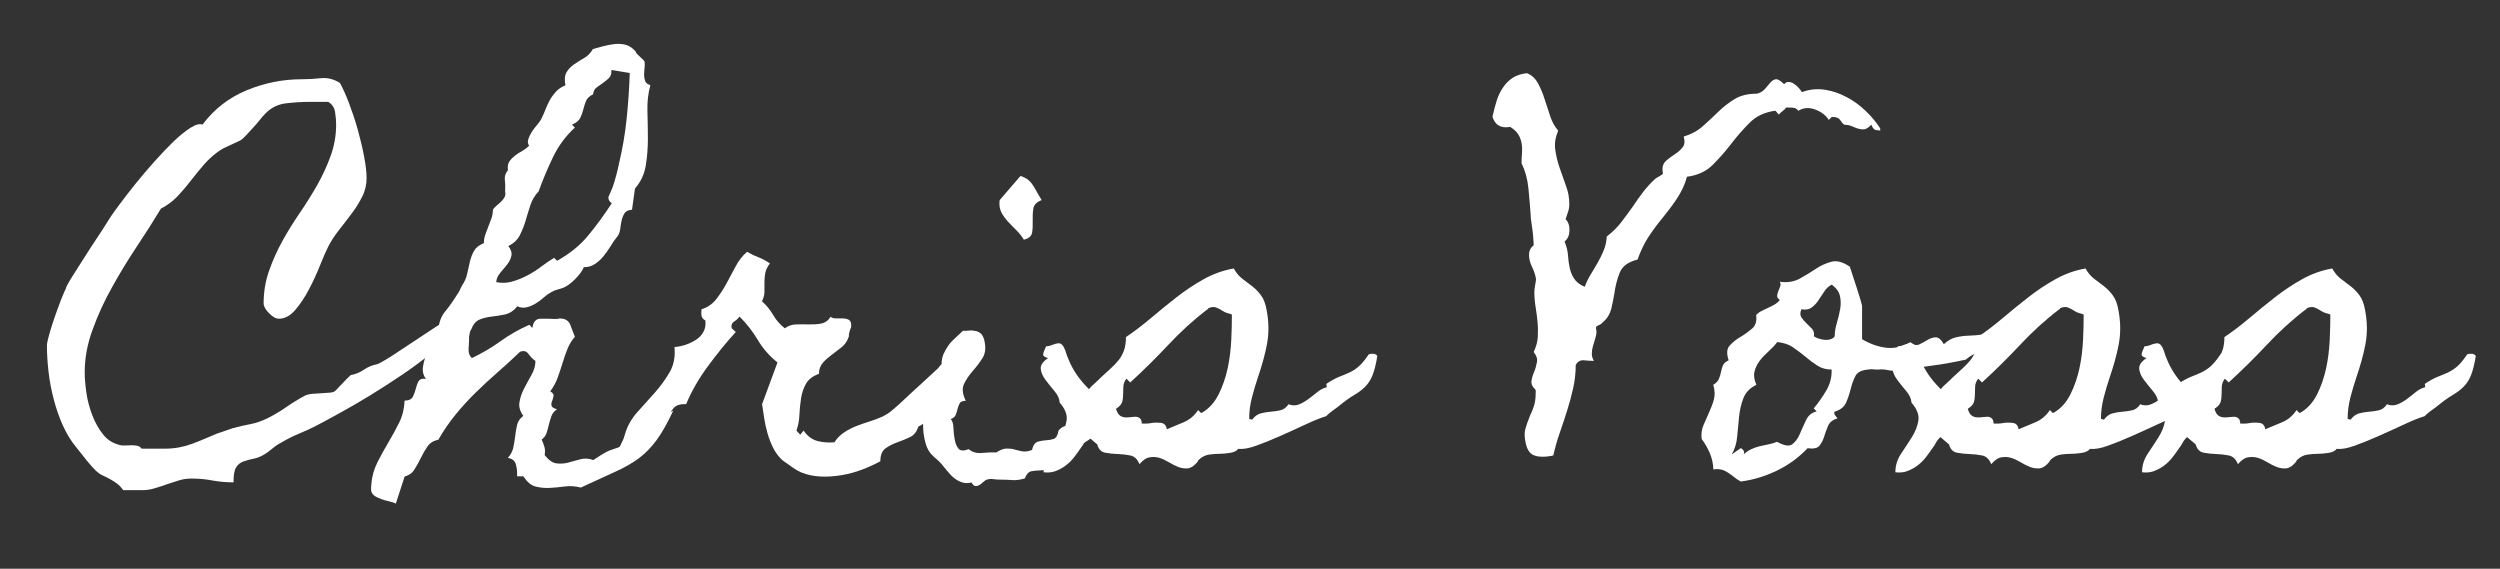
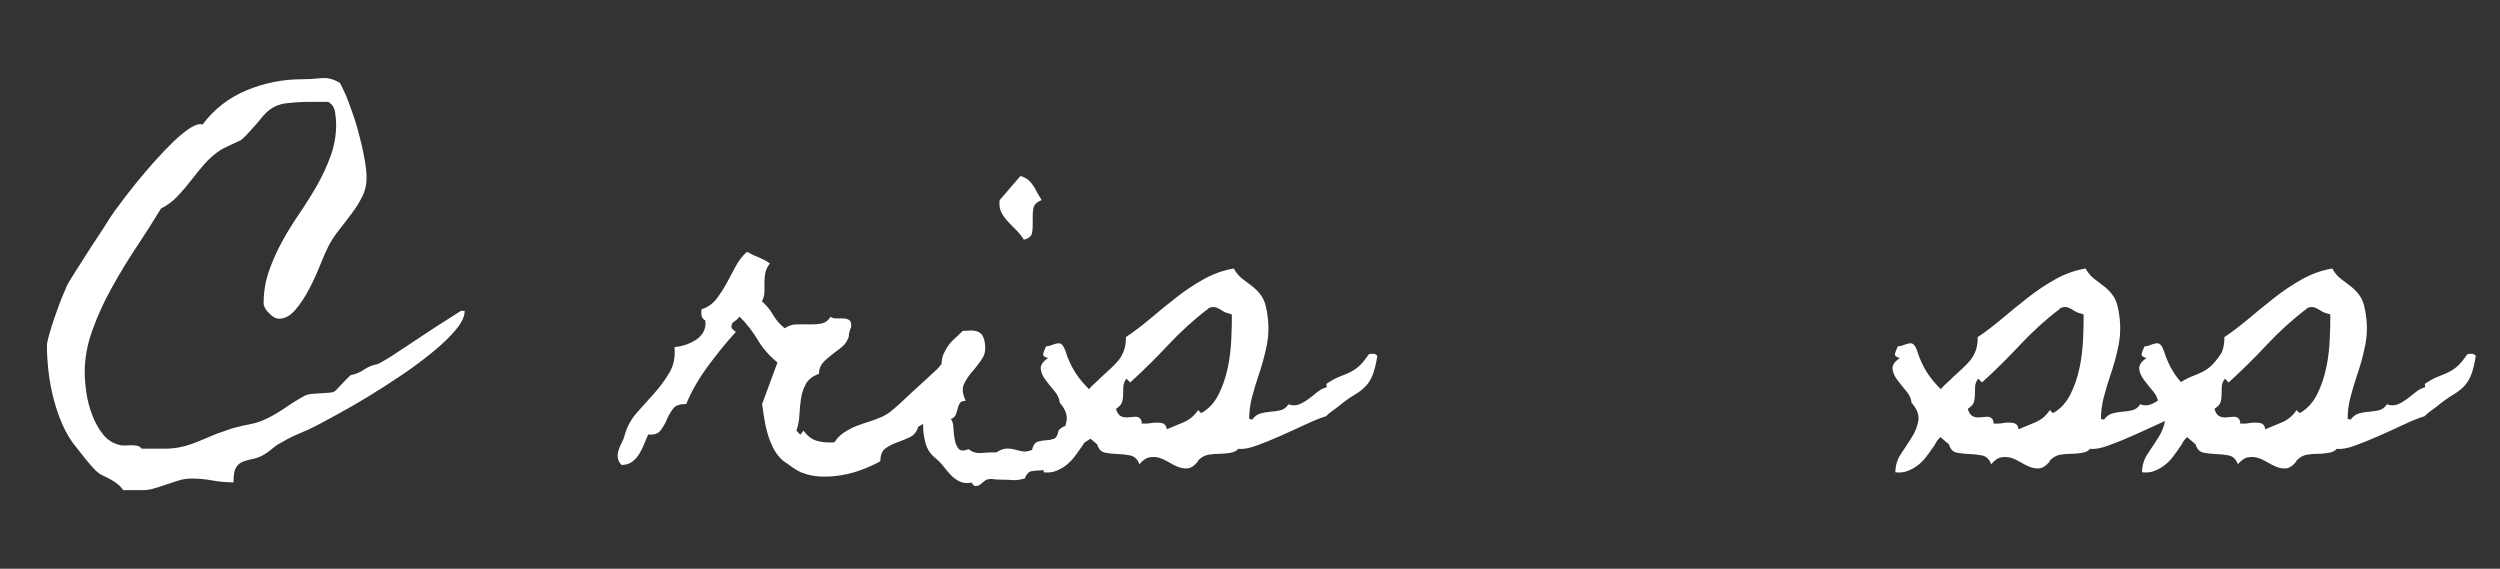
<svg xmlns="http://www.w3.org/2000/svg" version="1.1" viewBox="0 0 211 48">
  <rect x="0" y="0" width="211" height="48" fill="#333333" stroke="none" />
  <g>
    <g id="Layer_1">
      <g id="Card_Title" isolation="isolate">
        <g isolation="isolate">
          <path d="M38.5,27.8c-.5.6-1.14,1.22-1.92,1.86s-1.63,1.29-2.58,1.93-1.89,1.25-2.81,1.81-1.78,1.06-2.57,1.49-1.4.77-1.85,1c-.49.26-1,.49-1.51.7s-1.01.46-1.48.74c-.23.12-.45.25-.63.4s-.38.3-.56.44c-.4.28-.77.46-1.12.53s-.66.15-.93.25-.47.26-.62.51-.21.66-.21,1.25c-.61,0-1.21-.05-1.79-.16s-1.17-.16-1.76-.16c-.38,0-.73.05-1.07.16-.34.11-.68.22-1.02.33-.34.12-.68.23-1.02.33-.34.11-.7.16-1.07.16h-1.58c-.16-.23-.34-.42-.53-.56-.19-.14-.38-.26-.58-.37-.2-.11-.4-.21-.6-.3-.2-.09-.39-.22-.58-.39-.26-.26-.53-.56-.81-.91s-.55-.69-.81-1.02c-.47-.56-.86-1.19-1.18-1.9s-.57-1.44-.77-2.2c-.2-.76-.35-1.54-.44-2.32-.09-.79-.14-1.53-.14-2.23,0-.16.06-.47.19-.93.13-.46.28-.94.46-1.46.18-.52.36-1.01.54-1.48.19-.47.33-.8.42-.98,0-.07.09-.25.26-.54.18-.29.39-.64.65-1.04.26-.4.54-.84.84-1.32.3-.48.6-.93.88-1.35s.53-.8.74-1.14c.21-.34.36-.58.46-.72.14-.21.39-.56.76-1.05.36-.49.79-1.04,1.28-1.65.49-.61,1.02-1.23,1.58-1.86s1.11-1.2,1.63-1.71c.53-.5,1.01-.89,1.44-1.16.43-.27.77-.36,1-.26.98-1.31,2.23-2.28,3.73-2.9,1.5-.62,3.05-.93,4.64-.93.54,0,1.08-.03,1.63-.09.55-.06,1.08.08,1.6.4.23.42.49.98.76,1.69s.52,1.45.74,2.23c.22.79.4,1.55.54,2.29s.21,1.34.21,1.81c0,.56-.12,1.09-.37,1.58s-.54.97-.9,1.44c-.35.47-.71.93-1.07,1.39s-.66.92-.9,1.39c-.19.38-.42.9-.69,1.58-.27.68-.58,1.35-.93,2.02s-.74,1.25-1.16,1.74-.88.74-1.37.74c-.26,0-.54-.15-.84-.46-.3-.3-.46-.59-.46-.84,0-.96.15-1.88.46-2.74.3-.87.68-1.71,1.12-2.51s.94-1.6,1.48-2.39c.54-.79,1.03-1.58,1.48-2.37.45-.8.82-1.61,1.12-2.44.3-.83.46-1.71.46-2.62,0-.33-.03-.69-.09-1.07s-.25-.67-.58-.86h-1.62c-.61,0-1.25.04-1.93.12-.68.08-1.25.36-1.72.83-.19.19-.37.39-.54.62-.18.22-.36.43-.54.62-.05.05-.12.12-.21.23s-.19.22-.3.33c-.11.12-.21.22-.32.32-.11.09-.18.15-.23.18-.09.05-.19.09-.3.14-.11.05-.21.09-.3.14-.19.09-.38.18-.56.26-.19.08-.38.18-.56.3-.49.33-.93.72-1.32,1.16-.39.45-.76.9-1.12,1.37-.36.47-.74.91-1.14,1.34-.4.42-.87.77-1.41,1.05-.61,1.01-1.28,2.07-2.02,3.18-.74,1.11-1.44,2.26-2.09,3.43-.66,1.17-1.21,2.37-1.65,3.59-.45,1.22-.67,2.43-.67,3.62,0,.49.05,1.06.14,1.71.09.64.26,1.27.49,1.88.23.61.53,1.15.9,1.62.36.47.83.77,1.39.91.16.05.33.06.51.05s.35-.02.51-.02.32.01.47.04c.15.02.29.11.4.25h1.93c.44,0,.86-.04,1.23-.11.37-.07.74-.17,1.09-.3s.7-.27,1.05-.42c.35-.15.73-.31,1.12-.47.23-.07.45-.14.63-.21s.39-.14.6-.21c.52-.14,1.02-.26,1.51-.35s.97-.26,1.44-.49c.56-.28,1.1-.6,1.6-.95s1.04-.68,1.6-.98c.16-.07.37-.12.62-.14s.5-.04.76-.05.5-.03.72-.05.38-.08.47-.18c.21-.21.42-.43.62-.65s.42-.44.65-.65c.4-.07.77-.22,1.12-.46s.73-.39,1.12-.46c.12-.05.23-.1.33-.16s.22-.12.33-.19c.33-.19.64-.39.95-.6s.61-.41.91-.6c1.5-1.01,3.01-1.99,4.54-2.95h.32c0,.47-.25,1-.76,1.6Z" fill="#fff" />
-           <path d="M56.83,34.64c-.49,1.05-.96,1.89-1.41,2.5-.45.61-.94,1.12-1.49,1.53s-1.21.79-1.99,1.14-1.75.8-2.92,1.34c-.47-.12-.93-.15-1.37-.09s-.87.1-1.28.12-.8-.02-1.18-.12-.71-.39-1.02-.86h-.53c.02-.3,0-.63-.09-.97s-.31-.53-.69-.58c.23-.26.39-.54.46-.86s.12-.64.16-.97c.04-.33.09-.64.16-.95s.25-.56.53-.77c-.28-.38-.39-.76-.33-1.14s.19-.77.39-1.16.41-.77.63-1.16.33-.78.33-1.18c-.21-.14-.4-.33-.58-.58s-.42-.31-.72-.19c-.63.61-1.27,1.19-1.9,1.74s-1.25,1.12-1.85,1.71-1.16,1.2-1.69,1.85-1.01,1.35-1.46,2.13c-.4.07-.7.26-.91.56s-.4.63-.56.97-.35.66-.54.97-.47.5-.83.6c-.12.38-.24.76-.37,1.14s-.25.77-.37,1.14c-.14-.07-.32-.13-.54-.18s-.44-.11-.65-.18-.4-.16-.56-.26-.27-.24-.32-.4c-.02-.05-.03-.15-.02-.3s.02-.25.02-.3c.05-.66.22-1.27.51-1.85s.6-1.14.93-1.69c.33-.55.63-1.11.91-1.67s.43-1.18.46-1.86c.35,0,.58-.11.69-.32s.19-.43.25-.67.13-.45.23-.63.3-.26.63-.21c-.21-.28-.3-.59-.26-.93s.12-.68.26-1.02.32-.67.53-.98.39-.6.53-.86c-.02-.33,0-.66.09-.98s.23-.62.44-.88c.21-.26.4-.5.56-.74.16-.23.33-.48.49-.74.09-.12.17-.25.23-.39s.12-.27.19-.39c.21-.3.35-.63.42-.97.07-.34.15-.68.23-1.02.08-.34.2-.64.35-.91.15-.27.43-.49.83-.65,0-.26.04-.5.12-.72.08-.22.17-.45.26-.69.09-.23.18-.46.26-.69.08-.22.12-.46.12-.72.07-.12.18-.23.32-.35.14-.12.27-.23.39-.35.12-.12.21-.24.28-.37.07-.13.08-.29.04-.47.02-.3.02-.62-.02-.95-.04-.33.05-.61.26-.84-.05-.3,0-.55.12-.74.13-.19.29-.35.47-.49s.39-.28.62-.4c.22-.13.42-.28.58-.44-.12-.16-.14-.35-.07-.56s.17-.42.3-.62c.13-.2.28-.39.44-.58.16-.19.28-.35.35-.49.14-.28.26-.56.37-.84s.23-.54.37-.79.31-.47.51-.69.46-.39.79-.53c-.09-.47-.06-.83.09-1.09.15-.26.36-.48.63-.67.27-.19.56-.37.86-.54s.55-.43.74-.76c.26-.07.54-.15.84-.23.3-.08.61-.14.91-.18s.6-.03.88.02c.28.05.54.18.77.39.09.09.15.15.18.18.02.02.04.04.04.05s0,.04.02.07.06.1.16.19c.09.09.19.18.28.26.09.08.19.18.28.3.02.16.02.35,0,.54-.02.2-.04.39-.04.58s.03.36.09.53c.06.16.21.28.44.35-.19.68-.27,1.41-.25,2.18s.04,1.55.04,2.34-.06,1.54-.18,2.27c-.12.73-.42,1.37-.91,1.93l-.25,1.79c-.3.02-.52.12-.63.3s-.2.38-.25.62c-.05.23-.09.48-.12.74-.04.26-.12.47-.26.63-.19.23-.38.5-.56.81-.19.3-.39.59-.6.84-.21.26-.45.47-.72.65s-.58.26-.93.26c-.05.14-.14.3-.28.49-.14.19-.3.37-.47.54s-.36.33-.54.46c-.19.13-.35.22-.49.26-.19.07-.36.12-.51.16s-.32.11-.51.23c-.21.12-.42.27-.63.46-.21.19-.43.35-.67.49s-.48.24-.74.3c-.26.06-.52.03-.77-.09-.3.38-.65.6-1.04.69-.39.08-.76.14-1.12.18s-.7.12-1.02.25-.56.42-.72.86c-.05.05-.09.15-.12.3s-.05.25-.05.3c0,.26-.01.57-.04.95s.07.66.28.84c.84-.4,1.65-.87,2.41-1.42s1.58-1.01,2.44-1.39l.25.28c.07-.52.29-.78.67-.79s.76,0,1.16.02h.25s.09,0,.12-.02.08-.02.12-.02c.45,0,.74.18.88.53s.27.69.39,1.02c-.26.28-.46.62-.62,1s-.29.79-.42,1.21-.27.84-.42,1.25-.36.79-.62,1.14c.21.12.3.25.28.39s-.06.28-.12.42-.08.28-.05.4.18.23.46.3c-.23.16-.39.36-.47.58s-.15.46-.21.7-.12.48-.19.7-.21.42-.42.58c.09.21.17.42.23.62s.06.43.02.69c.33.42.66.66,1,.7s.67.02,1-.07.67-.19,1.02-.28.71-.07,1.09.07c.66-.45,1.11-.71,1.37-.81s.46-.16.62-.21.33-.15.54-.32.61-.53,1.2-1.09c.59-.16,1.11-.43,1.56-.81s.96-.69,1.49-.95ZM51.6,5.92c.02.28-.04.5-.19.65-.15.15-.32.29-.51.42-.19.13-.37.26-.54.39-.18.13-.28.32-.3.58-.3.14-.5.33-.6.56-.09.23-.17.47-.23.72s-.15.49-.26.72c-.12.23-.35.42-.7.56l.25.25c-.77.7-1.39,1.54-1.85,2.5-.46.96-.86,1.92-1.21,2.88-.33.35-.56.74-.7,1.18-.14.43-.28.87-.4,1.3-.13.43-.29.84-.49,1.23s-.52.69-.97.9c.23.3.32.59.26.84-.06.26-.18.5-.37.74-.19.23-.38.47-.58.7-.2.23-.31.49-.33.77.45.09.88.08,1.32-.04.43-.12.86-.29,1.28-.51.42-.22.82-.47,1.2-.76s.74-.53,1.09-.74l.25.25c1.05-.59,1.93-1.29,2.62-2.13.69-.83,1.35-1.74,1.99-2.72-.21-.16-.3-.34-.28-.53.05-.12.11-.26.18-.42.07-.16.13-.3.18-.42.23-.7.41-1.36.53-1.97.3-1.27.52-2.54.65-3.81.13-1.28.22-2.56.26-3.85l-1.51-.25Z" fill="#fff" />
          <path d="M80.39,31.86c-.54.26-.9.57-1.09.95s-.33.76-.44,1.16-.23.78-.39,1.14-.47.66-.97.9c-.12.42-.35.71-.69.88-.34.16-.7.31-1.07.44s-.71.3-1,.51-.44.57-.44,1.09c-.47.26-.98.49-1.53.7s-1.12.37-1.72.47-1.19.15-1.78.12-1.14-.14-1.65-.35c-.35-.16-.69-.38-1.02-.63-.12-.09-.23-.17-.33-.23s-.22-.15-.33-.26c-.28-.28-.52-.61-.7-.98s-.34-.77-.46-1.19-.21-.84-.28-1.27-.13-.82-.18-1.2l1.3-3.52c-.68-.54-1.23-1.17-1.65-1.88s-.94-1.38-1.55-1.99c-.12.16-.27.3-.46.42s-.26.3-.21.56l.35.32c-.77.84-1.55,1.8-2.34,2.87s-1.4,2.14-1.85,3.22c-.52-.02-.88.1-1.09.37s-.39.57-.53.91-.32.65-.53.93-.56.4-1.05.35c-.12.26-.23.53-.35.83s-.26.57-.42.83-.36.47-.6.65-.53.26-.88.26c-.19-.19-.29-.39-.32-.6s0-.43.07-.65.16-.45.28-.67.2-.44.25-.65c.19-.68.53-1.29,1.02-1.85l1.48-1.65c.49-.55.91-1.13,1.27-1.74s.49-1.32.42-2.14c.3-.02.62-.09.93-.19s.61-.25.88-.42.48-.4.63-.67.21-.59.16-.97c-.19-.09-.29-.23-.32-.4s-.02-.36,0-.54c.52-.16.93-.45,1.25-.86.32-.41.6-.85.86-1.32.26-.47.51-.94.76-1.42.25-.48.57-.9.97-1.25.33.19.66.35.98.47.33.13.64.3.95.51-.21.28-.34.55-.39.81-.05.26-.07.52-.07.79v.79c0,.26-.07.53-.21.81.38.33.69.72.95,1.16.26.45.59.82.98,1.12.28-.21.6-.32.95-.33s.71-.01,1.07,0,.71-.01,1.04-.07.6-.25.81-.58c.09.09.23.14.42.14h.56c.19,0,.35.03.49.09s.22.17.25.33c.02.19.02.32-.02.39s-.08.19-.12.35c-.05.19-.06.28-.04.28s0,.08-.07.25c-.12.3-.31.56-.58.77s-.54.42-.81.62-.52.42-.74.67-.33.56-.33.93c-.52.19-.88.46-1.09.83s-.35.77-.42,1.23-.12.93-.14,1.41-.11.92-.25,1.32l.32.35.28-.35c.33.47.72.76,1.18.88s.93.15,1.42.11c.23-.35.51-.63.83-.84s.66-.39,1.02-.53.74-.27,1.12-.39.76-.26,1.11-.42c.28-.14.52-.29.72-.46s.42-.35.65-.56c.7-.66,1.4-1.3,2.09-1.93s1.39-1.28,2.09-1.93c.14,0,.23.07.28.21s.07.3.07.47,0,.35-.02.53-.02.31-.02.4Z" fill="#fff" />
          <path d="M94.73,32.64c.02.52-.02.88-.12,1.09s-.23.38-.37.51-.26.27-.37.42-.16.42-.16.79c-.54.59-.97,1.01-1.3,1.28-.33.27-.64.49-.95.67s-.64.37-1.02.58-.89.54-1.55.98l-.25.04c-.07.35-.19.56-.37.62s-.38.09-.6.09-.44.02-.65.07-.39.25-.53.6c-.4.12-.74.16-1.02.14s-.64-.04-1.09-.04c-.14,0-.32-.01-.54-.04s-.4-.01-.54.04c-.09.02-.19.09-.3.19s-.22.19-.33.26-.23.1-.35.09-.22-.11-.32-.3c-.28.07-.54.07-.77,0s-.46-.19-.67-.35-.4-.36-.58-.58-.35-.43-.51-.62c-.12-.14-.25-.27-.39-.39s-.27-.23-.39-.35c-.26-.26-.45-.59-.56-.98s-.19-.81-.21-1.23-.01-.84.04-1.27.12-.8.21-1.12c.21-.21.36-.45.44-.72s.15-.54.21-.83.13-.56.21-.83.23-.51.44-.72c0-.3.05-.59.16-.84s.25-.5.42-.74.38-.45.6-.65.43-.39.62-.58c.19,0,.38,0,.56-.02s.36,0,.53.04.3.11.42.21.21.28.28.51c.16.63.12,1.14-.12,1.53s-.52.76-.83,1.11-.55.71-.74,1.09-.14.86.14,1.44c-.26,0-.43.07-.51.21s-.14.3-.18.47-.09.35-.16.51-.21.28-.42.35c.14.14.22.39.23.74s.05.69.11,1c.06.32.16.57.32.76s.44.2.86.04c.3.26.67.36,1.11.32s.84-.06,1.21-.04c.33-.21.61-.32.84-.33s.46.01.67.07.43.11.67.16.52.01.84-.11c.09-.4.26-.63.49-.7s.47-.11.7-.12.45-.05.65-.12c.2-.07.33-.3.4-.7.19-.23.41-.37.67-.4s.52-.08.79-.12.52-.15.74-.3.38-.45.47-.9c.4-.3.69-.53.86-.69s.32-.28.44-.37.27-.2.46-.32.5-.32.95-.6ZM87.91,16.89c-.42.16-.66.41-.7.74-.05.33-.06.67-.05,1.02s0,.68-.05.98c-.05.3-.28.5-.7.6-.16-.28-.37-.54-.62-.79s-.49-.49-.72-.74-.42-.51-.56-.79-.19-.62-.14-1.02l1.76-2.04c.28.09.5.21.67.35s.3.3.42.49c.12.19.23.38.33.58.11.2.23.4.37.62Z" fill="#fff" />
          <path d="M116.25,30.03c-.12.73-.26,1.28-.42,1.67s-.37.7-.62.95-.56.48-.93.7c-.38.22-.82.54-1.34.97-.19.14-.36.27-.53.39s-.33.26-.49.42c-.47.14-1.04.37-1.72.69s-1.38.63-2.09.95c-.71.32-1.39.59-2.04.83s-1.17.33-1.56.28c-.14.19-.39.3-.74.35s-.62.07-.81.07c-.3,0-.62.02-.93.07s-.59.19-.83.42l-.09.09s-.01.02,0,.02.01,0,0,.02-.04.05-.09.12c-.26.3-.52.47-.79.49s-.53-.02-.79-.12-.52-.24-.79-.4-.54-.29-.81-.37-.54-.09-.83-.04-.56.25-.84.58c-.16-.42-.42-.67-.77-.74s-.71-.11-1.07-.12-.71-.05-1.04-.11-.55-.28-.67-.65v-.04l-.74-.63-.11.11c-.12.12-.21.25-.28.39s-.15.27-.25.39c-.19.28-.39.56-.6.83s-.45.5-.72.7-.56.35-.86.46-.63.13-.98.09c0-.56.16-1.08.47-1.55s.62-.93.91-1.39c.29-.46.48-.93.56-1.41s-.11-.99-.58-1.53c-.02-.33-.17-.65-.44-.97s-.52-.63-.76-.95-.37-.63-.4-.93.17-.61.62-.91c-.21-.05-.35-.13-.42-.25,0-.12.03-.24.09-.37s.11-.25.16-.37c.14,0,.29-.03.44-.09s.29-.11.42-.14.25-.04.35,0,.21.15.3.33c.07.14.13.29.18.46s.11.33.18.49c.19.47.42.91.7,1.32s.6.79.95,1.14l.11.11s.05-.08.14-.18.2-.19.32-.3.22-.21.32-.3l.21-.21c.28-.26.55-.5.81-.74s.49-.47.69-.72.35-.53.46-.84.16-.69.16-1.11c.73-.49,1.44-1.04,2.14-1.63s1.42-1.18,2.14-1.74,1.48-1.07,2.27-1.51c.79-.44,1.63-.75,2.55-.91.21.38.46.67.74.88s.56.42.83.63.52.47.74.77c.22.3.38.73.47,1.27.19,1.01.19,1.96.02,2.85s-.43,1.82-.76,2.78c-.19.56-.36,1.14-.51,1.72s-.23,1.18-.23,1.79l.25.07c.21-.28.45-.46.72-.53s.54-.12.83-.14.56-.06.83-.12.5-.23.69-.51c.3.12.59.12.86.02s.53-.25.79-.44.52-.39.77-.6.53-.35.81-.42l-.04-.28c.42-.28.79-.48,1.09-.6s.59-.23.84-.35c.26-.12.52-.28.77-.49s.55-.56.88-1.05c.12-.05.25-.06.4-.05s.26.08.33.19ZM103.98,26.55c-.12-.05-.24-.09-.37-.12s-.25-.09-.37-.16c-.21-.14-.41-.25-.6-.32s-.41-.05-.67.07v.07h-.04c-1.2.91-2.3,1.92-3.32,3.01s-2.09,2.15-3.22,3.18l-.32-.32c-.16.21-.25.43-.26.67s-.02.46-.02.67-.02.41-.07.6-.19.36-.42.53l-.11.07c.09.33.23.53.4.62s.36.12.56.11.39-.03.58-.05.34.01.46.11c.07.05.12.12.14.21s.04.18.04.25h.37c.13,0,.26-.01.4-.04.26-.05.53-.05.83-.02s.46.22.51.54c.47-.19.95-.39,1.44-.6s.89-.55,1.2-1.02l.25.25s.04,0,.05-.02.03-.02.05-.02c.59-.35,1.05-.87,1.39-1.55s.59-1.42.76-2.21.26-1.59.3-2.39.05-1.5.05-2.11Z" fill="#fff" />
-           <path d="M158.22,10.91c-.09-.02-.19-.15-.28-.39-.21.23-.4.36-.58.39-.18.02-.35,0-.53-.05-.18-.06-.36-.13-.54-.21-.19-.08-.4-.12-.63-.12-.12-.09-.2-.18-.25-.26-.05-.08-.1-.15-.16-.21-.06-.06-.13-.11-.23-.14s-.23-.05-.42-.05l-.25.25c-.26-.4-.64-.69-1.16-.88-.52-.19-.98-.15-1.41.11-.12-.16-.27-.25-.46-.26-.19-.01-.38-.02-.56-.02-.09.12-.19.22-.3.3-.11.08-.22.18-.33.3l-.28-.32h-.04c-.87.12-1.58.45-2.13,1-.55.55-1.07,1.14-1.56,1.78s-1.01,1.23-1.56,1.78c-.55.55-1.26.88-2.13,1h-.07v.07c-.07.28-.18.58-.33.9s-.33.63-.53.93c-.2.3-.41.6-.63.88s-.42.53-.58.74c-.45.54-.84,1.08-1.2,1.63-.35.55-.64,1.17-.88,1.85-.77.19-1.27.54-1.49,1.07s-.38,1.13-.47,1.81c-.07.42-.16.85-.26,1.28-.11.43-.33.8-.69,1.11-.07.09-.15.16-.25.21l-.28.14s-.05.06-.07.11c0,.05,0,.11.02.18s.02.13.02.18c0,.19-.04.39-.11.6s-.13.42-.19.63-.09.42-.09.63.06.41.18.6c-.26,0-.54-.02-.84-.05s-.54.1-.7.4c0,.66-.07,1.3-.21,1.93s-.31,1.27-.51,1.9-.41,1.27-.63,1.9c-.22.63-.4,1.27-.54,1.9-.05,0-.08,0-.09.02s-.04.02-.09.02c-.26.05-.5.07-.74.07s-.45-.03-.63-.09-.35-.16-.47-.32-.23-.38-.3-.69c-.12-.52-.13-.93-.04-1.25s.23-.71.42-1.18c.19-.4.31-.73.37-1s.09-.63.09-1.07l-.04-.04v-.04c-.26-.23-.36-.48-.32-.74s.12-.52.23-.77.18-.53.23-.81-.05-.56-.28-.84c.21-.45.33-.87.35-1.28s.02-.82-.02-1.23c-.04-.41-.09-.83-.16-1.25s-.11-.86-.11-1.3c0-.16.02-.37.07-.62s.07-.4.07-.47c-.05-.33-.16-.67-.33-1.02s-.26-.69-.26-1.02c0-.35.13-.62.39-.81,0-.07,0-.22-.02-.46-.01-.23-.04-.49-.07-.76-.04-.27-.07-.53-.11-.79-.04-.26-.05-.44-.05-.56-.05-.68-.11-1.42-.19-2.23s-.28-1.52-.58-2.13c0-.28.01-.57.04-.86.02-.29.01-.57-.04-.84-.05-.27-.14-.52-.28-.74-.14-.22-.36-.43-.67-.62h-.07c-.75.12-1.23-.18-1.44-.88.02-.05.04-.09.04-.14.09-.42.21-.83.33-1.23.13-.4.3-.76.53-1.09.22-.33.49-.6.81-.81s.72-.34,1.21-.39c.4.16.71.45.93.86.22.41.41.86.56,1.34.15.48.31.96.47,1.44.16.48.39.88.67,1.21-.23.54-.32,1.07-.25,1.58.07.52.19,1.03.37,1.55.18.52.36,1.03.54,1.53.19.5.28,1.01.28,1.53,0,.26-.04.48-.11.67-.07.19-.14.4-.21.63l.07.04c.19.23.28.54.26.91-.01.38-.13.67-.37.88l-.04.07.04.07c.14.35.22.71.25,1.07.02.36.07.71.14,1.04.07.33.19.63.37.91s.47.52.9.7c.14-.37.31-.73.51-1.05.2-.33.39-.66.58-.98.19-.33.36-.67.51-1.04.15-.36.24-.76.26-1.18.47-.35.88-.76,1.23-1.21s.69-.92,1.02-1.39c.26-.4.54-.79.84-1.18s.63-.74.98-1.07c.09-.07.19-.13.3-.19.11-.06.21-.12.3-.19l.07-.07s0-.11-.02-.18-.02-.14-.02-.21c0-.3.12-.55.35-.74.23-.19.47-.36.72-.53.25-.16.46-.35.63-.56s.21-.52.09-.91c.63-.19,1.17-.48,1.62-.88.45-.4.88-.8,1.3-1.21.42-.41.88-.77,1.37-1.07.49-.3,1.11-.46,1.86-.46h.04c.28-.07.5-.21.67-.4.16-.2.32-.38.46-.54.14-.16.29-.26.46-.28.16-.02.4.12.7.42.12-.14.25-.21.4-.19.15.01.3.06.44.16.14.09.28.21.4.35s.22.26.26.35l.11-.04c.61-.21,1.23-.26,1.86-.16s1.24.31,1.81.62c.57.3,1.11.69,1.6,1.16.49.47.9.96,1.23,1.48v.18c-.23-.02-.4-.05-.49-.07Z" fill="#fff" />
-           <path d="M168.35,27.78c.09.35.06.65-.11.9s-.38.46-.65.65-.56.36-.88.51-.58.32-.79.51c-1.05.23-2.01.4-2.87.51s-1.8.24-2.83.4c-.3.05-.59.04-.86-.02s-.54-.08-.83-.05c-.16,0-.32,0-.46-.02s-.28,0-.42.02c-.54.05-.89.23-1.05.54s-.3.68-.4,1.09-.23.8-.39,1.16-.47.62-.97.76c-.05.12-.03.22.05.32s.15.18.19.25c-.4.12-.66.33-.79.63s-.24.61-.33.91c-.09.3-.23.56-.4.77s-.51.28-1,.21c-.73.77-1.58,1.4-2.57,1.88s-2,.79-3.06.93c-.19-.09-.37-.21-.54-.35s-.35-.27-.53-.39-.36-.21-.56-.26-.43-.06-.69-.02c-.02-.49-.12-.95-.3-1.37s-.4-.82-.69-1.2c-.05-.42,0-.81.16-1.18s.31-.72.47-1.07.3-.71.4-1.07.09-.78-.05-1.25c.23-.14.39-.3.47-.49s.14-.38.18-.58.09-.39.16-.56.23-.32.49-.44c-.19-.56-.16-.98.09-1.25s.54-.51.9-.72.68-.45.98-.7.42-.64.35-1.16c.14-.14.3-.26.49-.35.19-.09.37-.18.54-.26.18-.08.35-.17.51-.26.16-.09.32-.22.46-.39-.16-.12-.24-.23-.23-.35.01-.12.04-.24.09-.37.05-.13.1-.26.16-.4s.05-.28-.02-.42c.63.09,1.19,0,1.67-.26.48-.27.94-.54,1.37-.83s.87-.48,1.32-.6c.45-.12.96.02,1.55.42.05.16.12.4.23.72s.21.64.32.97c.11.33.21.65.3.95.09.3.15.53.18.67v2.81c.68.4,1.36.64,2.04.72s1.36-.08,2.04-.47c.26.23.5.3.74.19s.46-.23.69-.37.45-.22.69-.23.47.18.7.58c.33-.3.67-.5,1.02-.58s.71-.13,1.09-.14.74-.04,1.11-.09.72-.2,1.07-.46ZM154.6,31.19c-.47,0-.87-.11-1.21-.33s-.68-.47-1.02-.76-.69-.54-1.05-.79-.8-.39-1.32-.44c-.21.28-.46.54-.74.79s-.53.51-.74.79-.36.59-.44.91-.03.7.16,1.12c-.54.26-.9.63-1.09,1.11s-.31,1-.37,1.56-.11,1.12-.16,1.69c-.05.56-.2,1.07-.46,1.51l.77-.53c.09.05.17.12.23.21s.06.2.02.32c.19-.19.4-.33.63-.44s.47-.19.72-.25.49-.11.74-.16.49-.12.72-.21c.59.33,1.01.4,1.27.21s.47-.47.63-.84c.16-.38.34-.77.53-1.18s.49-.66.91-.76l-.25-.25c.4-.49.76-1,1.07-1.53s.46-1.12.44-1.78ZM154.85,28.38c0-.35.06-.73.18-1.12s.21-.79.28-1.18.06-.76-.02-1.11-.31-.67-.69-.95c-.26.14-.47.33-.63.58l-.49.74c-.16.25-.36.45-.58.62-.22.16-.51.21-.86.14-.12.28-.12.51,0,.69s.26.34.42.49.32.31.47.47.21.38.16.63c.09.07.22.13.39.19s.33.09.51.11.35,0,.51-.05.28-.13.35-.25Z" fill="#fff" />
          <path d="M188.14,30.03c-.12.73-.26,1.28-.42,1.67s-.37.7-.62.95-.56.48-.93.7-.82.54-1.34.97c-.19.14-.36.27-.53.39s-.33.26-.49.42c-.47.14-1.04.37-1.72.69s-1.38.63-2.09.95c-.71.32-1.39.59-2.04.83s-1.17.33-1.56.28c-.14.19-.39.3-.74.35s-.62.07-.81.07c-.3,0-.62.02-.93.07s-.59.19-.83.42l-.09.09s-.01.02,0,.02.01,0,0,.02-.04.05-.09.12c-.26.3-.52.47-.79.49s-.53-.02-.79-.12-.52-.24-.79-.4-.54-.29-.81-.37-.54-.09-.83-.04-.56.25-.84.58c-.16-.42-.42-.67-.77-.74s-.71-.11-1.07-.12-.71-.05-1.04-.11-.55-.28-.67-.65v-.04l-.74-.63-.11.11c-.12.12-.21.25-.28.39s-.15.27-.25.39c-.19.28-.39.56-.6.83s-.45.5-.72.7-.56.35-.86.46-.63.13-.98.09c0-.56.16-1.08.47-1.55s.62-.93.91-1.39c.29-.46.48-.93.56-1.41s-.11-.99-.58-1.53c-.02-.33-.17-.65-.44-.97s-.52-.63-.76-.95-.37-.63-.4-.93.17-.61.62-.91c-.21-.05-.35-.13-.42-.25,0-.12.03-.24.09-.37s.11-.25.16-.37c.14,0,.29-.03.44-.09s.29-.11.42-.14.25-.04.35,0,.21.15.3.33c.07.14.13.29.18.46s.11.33.18.49c.19.47.42.91.7,1.32s.6.79.95,1.14l.11.11s.05-.08.14-.18.2-.19.32-.3.22-.21.32-.3l.21-.21c.28-.26.55-.5.81-.74s.49-.47.69-.72.35-.53.46-.84.16-.69.16-1.11c.73-.49,1.44-1.04,2.14-1.63s1.42-1.18,2.14-1.74,1.48-1.07,2.27-1.51c.79-.44,1.63-.75,2.55-.91.21.38.46.67.74.88s.56.42.83.63.52.47.74.77c.22.3.38.73.47,1.27.19,1.01.19,1.96.02,2.85s-.43,1.82-.76,2.78c-.19.56-.36,1.14-.51,1.72s-.23,1.18-.23,1.79l.25.07c.21-.28.45-.46.72-.53s.54-.12.83-.14.56-.06.83-.12.5-.23.69-.51c.3.12.59.12.86.02s.53-.25.79-.44.52-.39.77-.6.53-.35.81-.42l-.04-.28c.42-.28.79-.48,1.09-.6s.59-.23.84-.35.52-.28.77-.49.55-.56.88-1.05c.12-.05.25-.06.4-.05s.26.08.33.19ZM175.87,26.55c-.12-.05-.24-.09-.37-.12s-.25-.09-.37-.16c-.21-.14-.41-.25-.6-.32s-.41-.05-.67.07v.07h-.04c-1.2.91-2.3,1.92-3.32,3.01s-2.09,2.15-3.22,3.18l-.32-.32c-.16.21-.25.43-.26.67s-.02.46-.02.67-.02.41-.07.6-.19.36-.42.53l-.11.07c.09.33.23.53.4.62s.36.12.56.11.39-.03.58-.05.34.01.46.11c.07.05.12.12.14.21s.04.18.04.25h.37c.13,0,.26-.01.4-.04.26-.05.53-.05.83-.02s.46.22.51.54c.47-.19.95-.39,1.44-.6s.89-.55,1.2-1.02l.25.25s.04,0,.05-.02.03-.02.05-.02c.59-.35,1.05-.87,1.39-1.55s.59-1.42.76-2.21.26-1.59.3-2.39.05-1.5.05-2.11Z" fill="#fff" />
          <path d="M208.96,30.03c-.12.73-.26,1.28-.42,1.67s-.37.7-.62.95-.56.48-.93.7-.82.54-1.34.97c-.19.14-.36.27-.53.39s-.33.26-.49.42c-.47.14-1.04.37-1.72.69s-1.38.63-2.09.95c-.71.32-1.39.59-2.04.83s-1.17.33-1.56.28c-.14.19-.39.3-.74.35s-.62.07-.81.07c-.3,0-.62.02-.93.07s-.59.19-.83.42l-.09.09s-.01.02,0,.02.01,0,0,.02-.04.05-.09.12c-.26.3-.52.47-.79.49s-.53-.02-.79-.12-.52-.24-.79-.4-.54-.29-.81-.37-.54-.09-.83-.04-.56.25-.84.58c-.16-.42-.42-.67-.77-.74s-.71-.11-1.07-.12-.71-.05-1.04-.11-.55-.28-.67-.65v-.04l-.74-.63-.11.11c-.12.12-.21.25-.28.39s-.15.27-.25.39c-.19.28-.39.56-.6.83s-.45.5-.72.7-.56.35-.86.46-.63.13-.98.09c0-.56.16-1.08.47-1.55s.62-.93.91-1.39c.29-.46.48-.93.56-1.41s-.11-.99-.58-1.53c-.02-.33-.17-.65-.44-.97s-.52-.63-.76-.95-.37-.63-.4-.93.17-.61.62-.91c-.21-.05-.35-.13-.42-.25,0-.12.03-.24.09-.37s.11-.25.16-.37c.14,0,.29-.03.44-.09s.29-.11.42-.14.25-.04.35,0,.21.15.3.33c.07.14.13.29.18.46s.11.33.18.49c.19.47.42.91.7,1.32s.6.79.95,1.14l.11.11s.05-.08.14-.18.2-.19.32-.3.22-.21.32-.3l.21-.21c.28-.26.55-.5.81-.74s.49-.47.69-.72.35-.53.46-.84.16-.69.16-1.11c.73-.49,1.44-1.04,2.14-1.63s1.42-1.18,2.14-1.74,1.48-1.07,2.27-1.51c.79-.44,1.63-.75,2.55-.91.21.38.46.67.74.88s.56.42.83.63.52.47.74.77c.22.3.38.73.47,1.27.19,1.01.19,1.96.02,2.85s-.43,1.82-.76,2.78c-.19.56-.36,1.14-.51,1.72s-.23,1.18-.23,1.79l.25.07c.21-.28.45-.46.72-.53s.54-.12.83-.14.56-.06.83-.12.5-.23.69-.51c.3.12.59.12.86.02s.53-.25.79-.44.52-.39.77-.6.53-.35.81-.42l-.04-.28c.42-.28.79-.48,1.09-.6s.59-.23.84-.35.52-.28.77-.49.55-.56.88-1.05c.12-.05.25-.06.4-.05s.26.08.33.19ZM196.69,26.55c-.12-.05-.24-.09-.37-.12s-.25-.09-.37-.16c-.21-.14-.41-.25-.6-.32s-.41-.05-.67.07v.07h-.04c-1.2.91-2.3,1.92-3.32,3.01s-2.09,2.15-3.22,3.18l-.32-.32c-.16.21-.25.43-.26.67s-.02.46-.02.67-.02.41-.07.6-.19.36-.42.53l-.11.07c.09.33.23.53.4.62s.36.12.56.11.39-.03.58-.05.34.01.46.11c.07.05.12.12.14.21s.04.18.04.25h.37c.13,0,.26-.01.4-.04.26-.05.53-.05.83-.02s.46.22.51.54c.47-.19.95-.39,1.44-.6s.89-.55,1.2-1.02l.25.25s.04,0,.05-.02.03-.02.05-.02c.59-.35,1.05-.87,1.39-1.55s.59-1.42.76-2.21.26-1.59.3-2.39.05-1.5.05-2.11Z" fill="#fff" />
        </g>
      </g>
    </g>
  </g>
</svg>